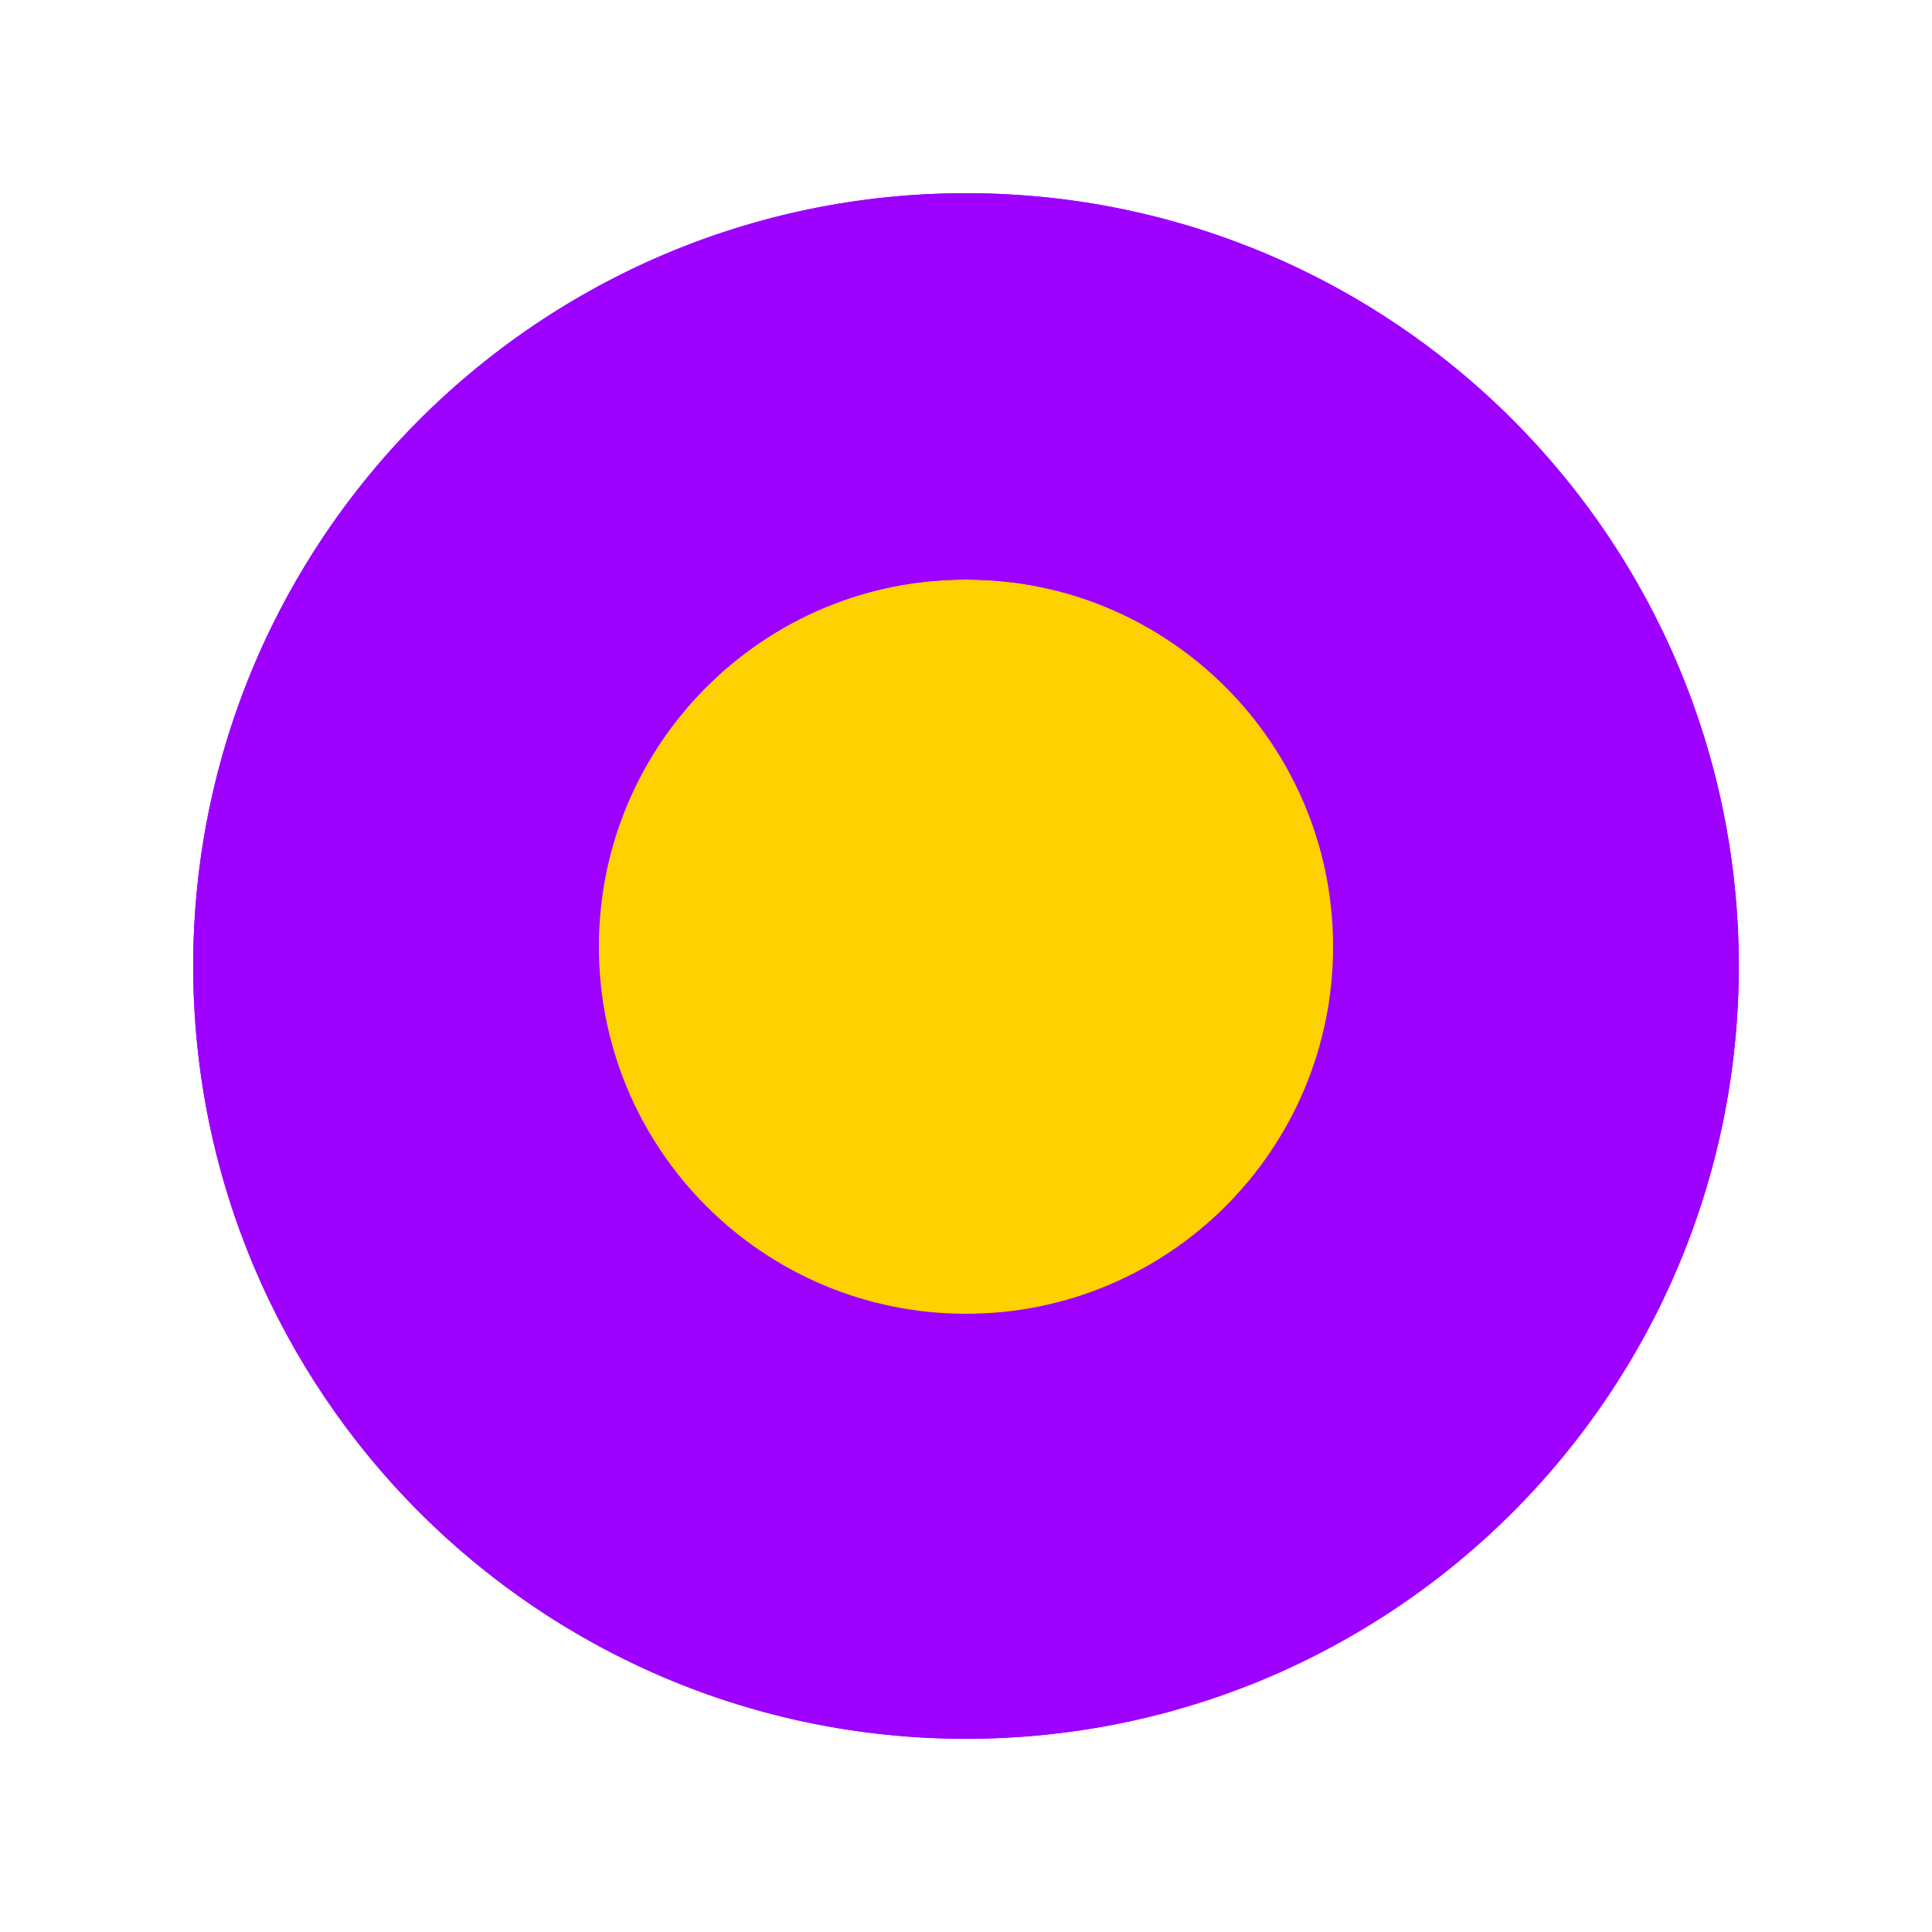
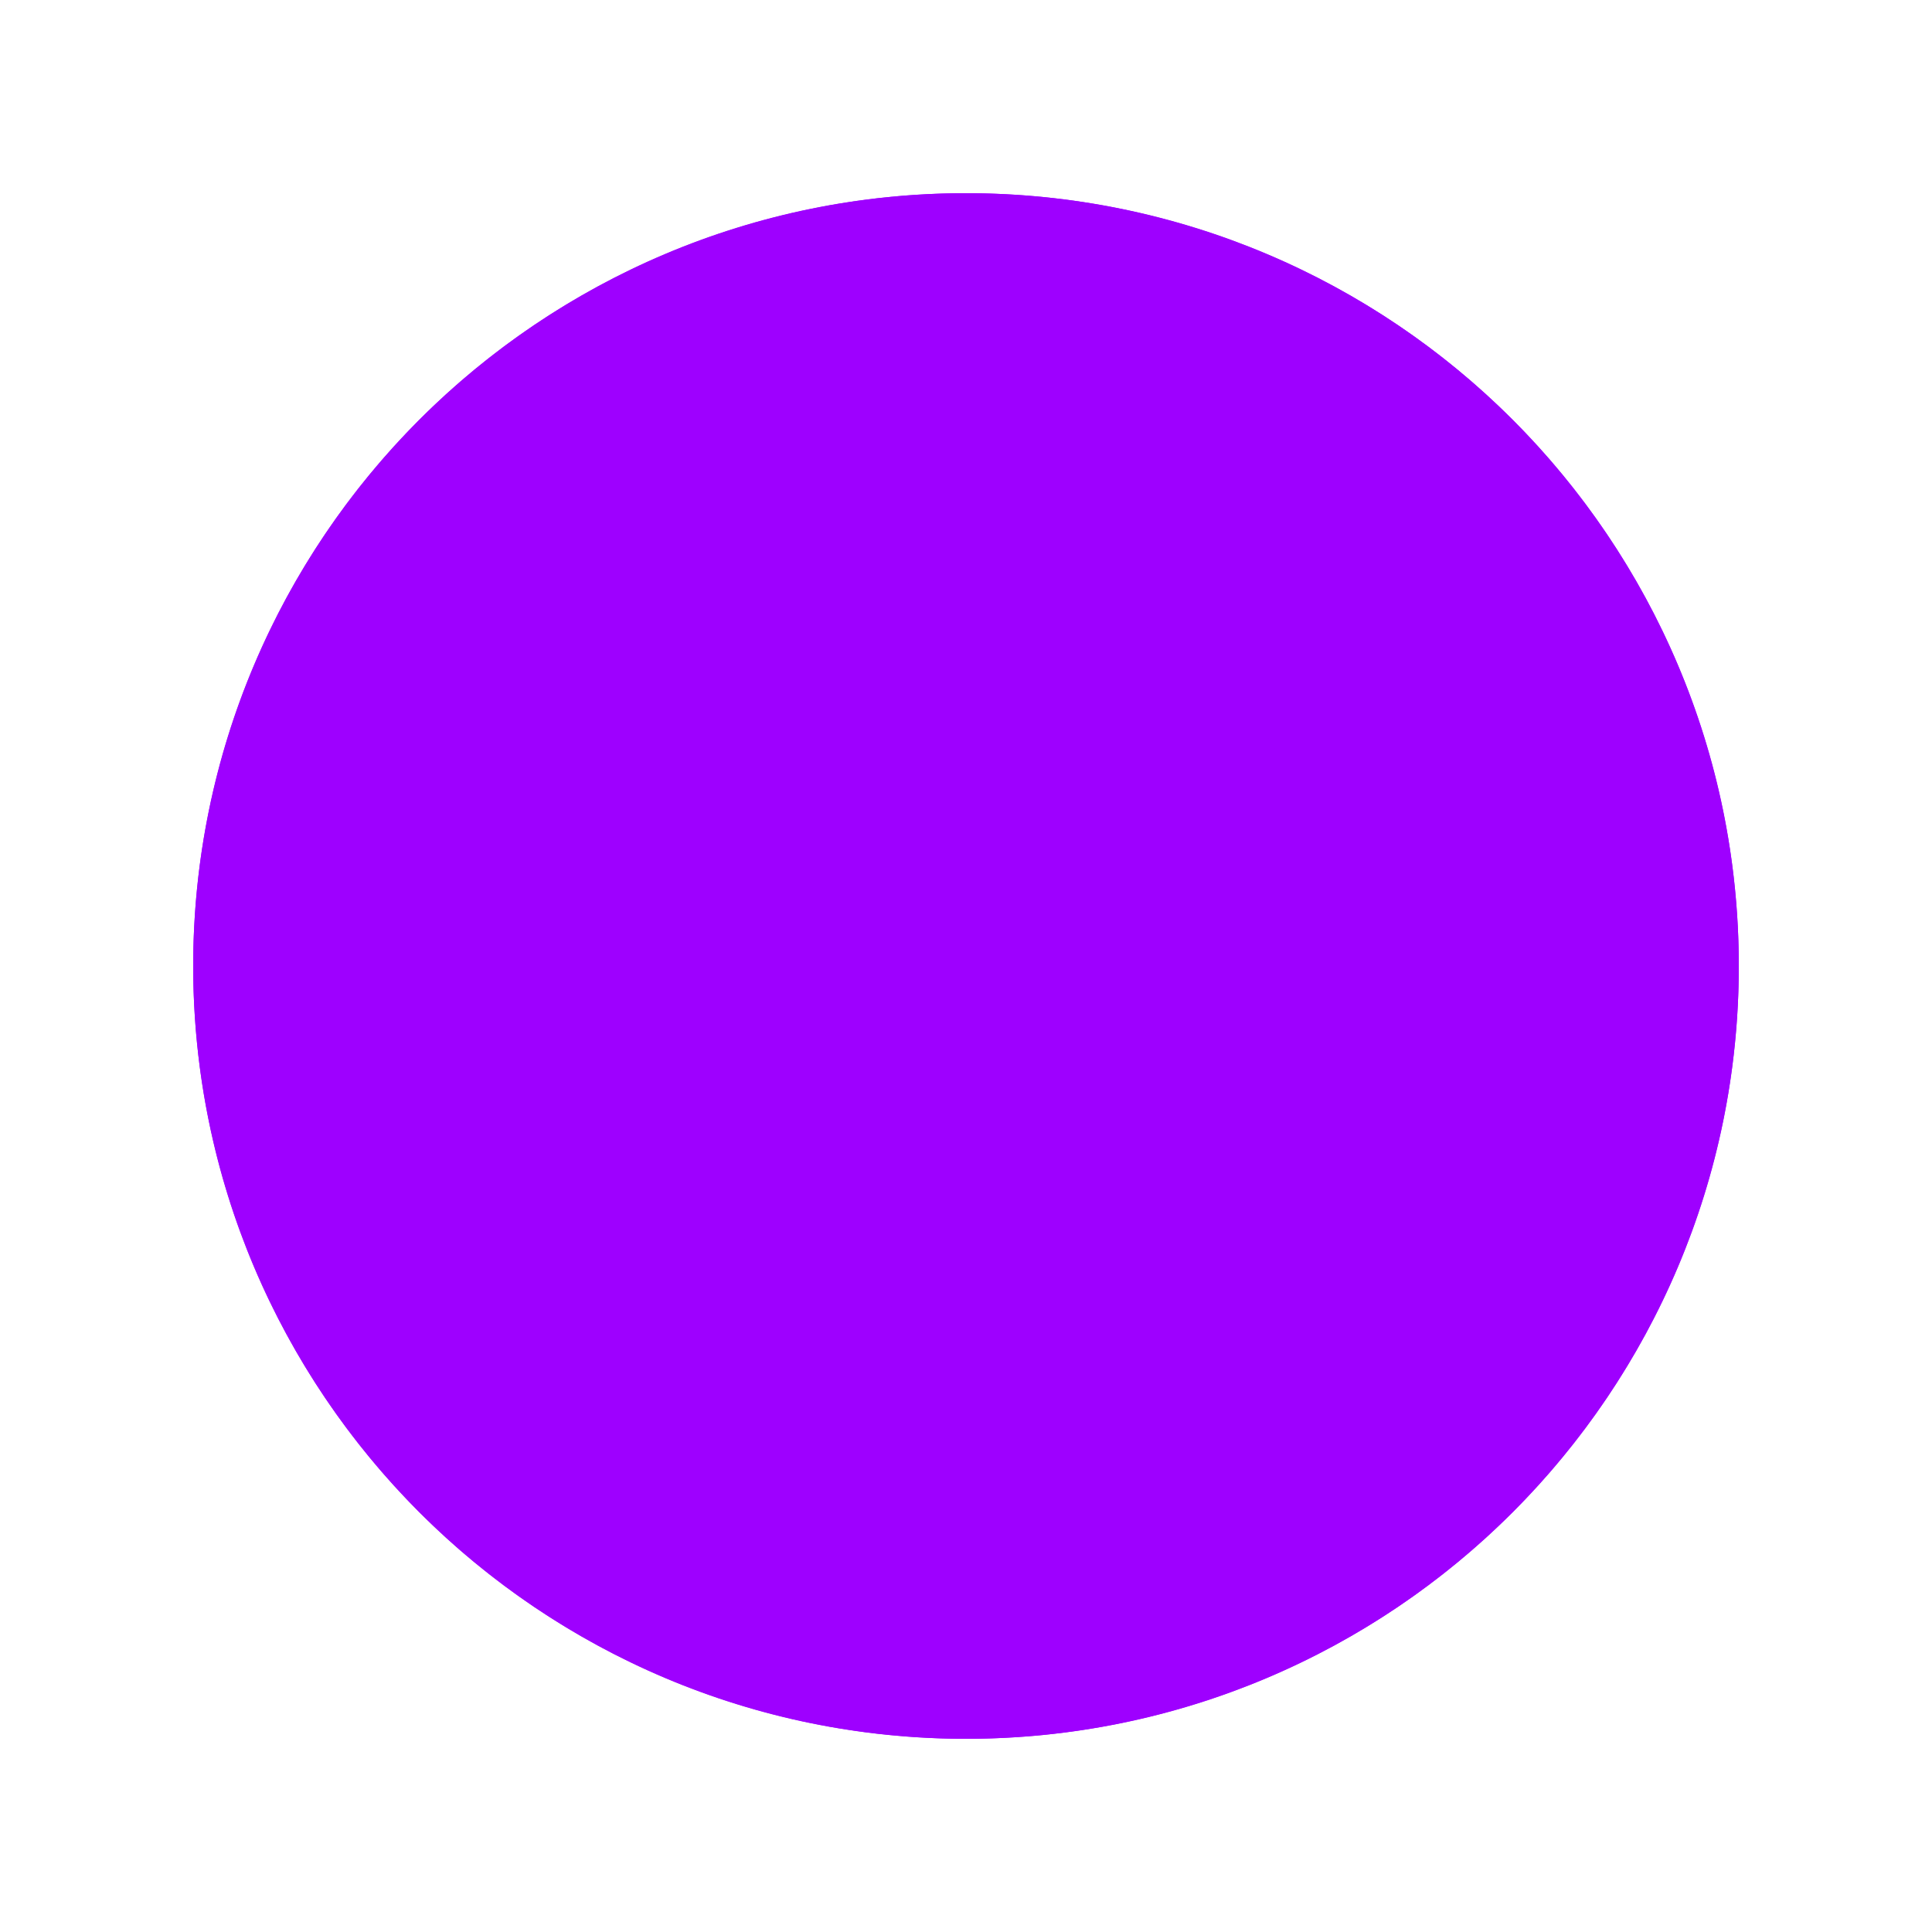
<svg xmlns="http://www.w3.org/2000/svg" width="100" height="100" viewBox="0 0 100 100">
  <circle cx="50" cy="50" r="40" fill="#9E00FF" />
-   <circle cx="50" cy="50" r="20" fill="#FFD100" />
  <path d="M50,10 C27.909,10 10,27.909 10,50 C10,72.091 27.909,90 50,90 C72.091,90 90,72.091 90,50 C90,27.909 72.091,10 50,10 Z M50,30 C60.493,30 69,38.507 69,49 C69,59.493 60.493,68 50,68 C39.507,68 31,59.493 31,49 C31,38.507 39.507,30 50,30 Z" fill="#9E00FF" />
</svg>